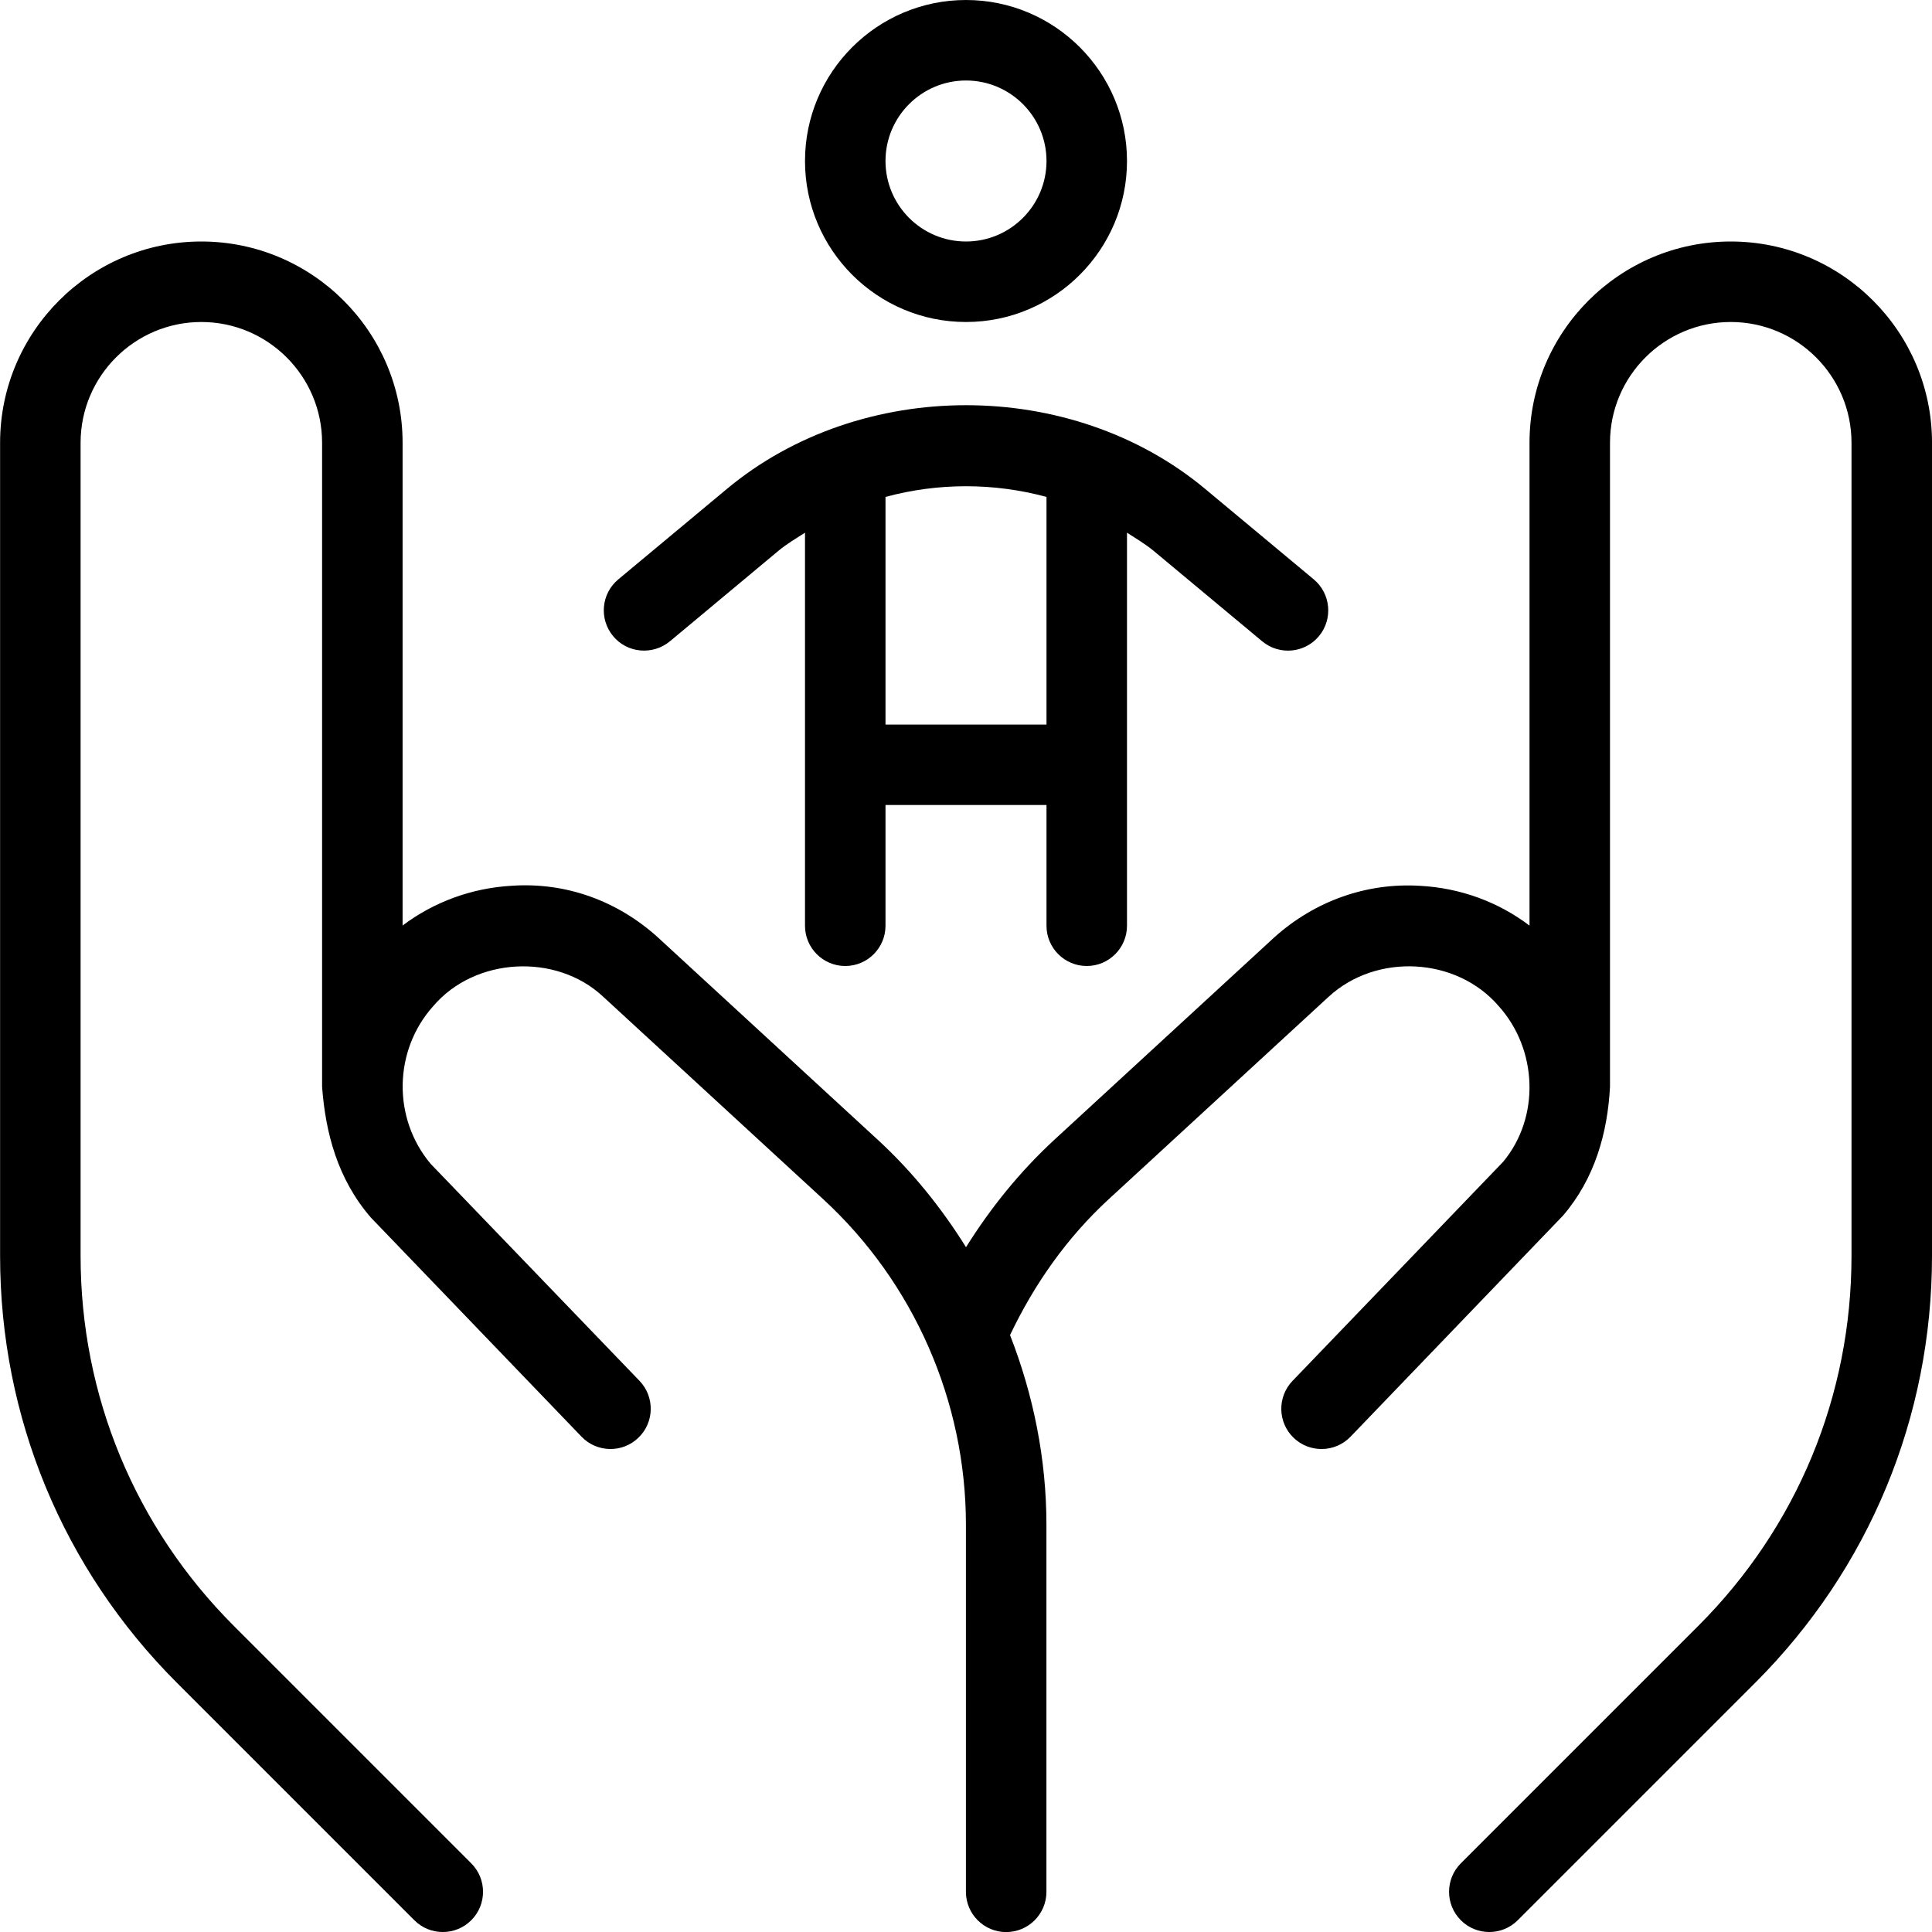
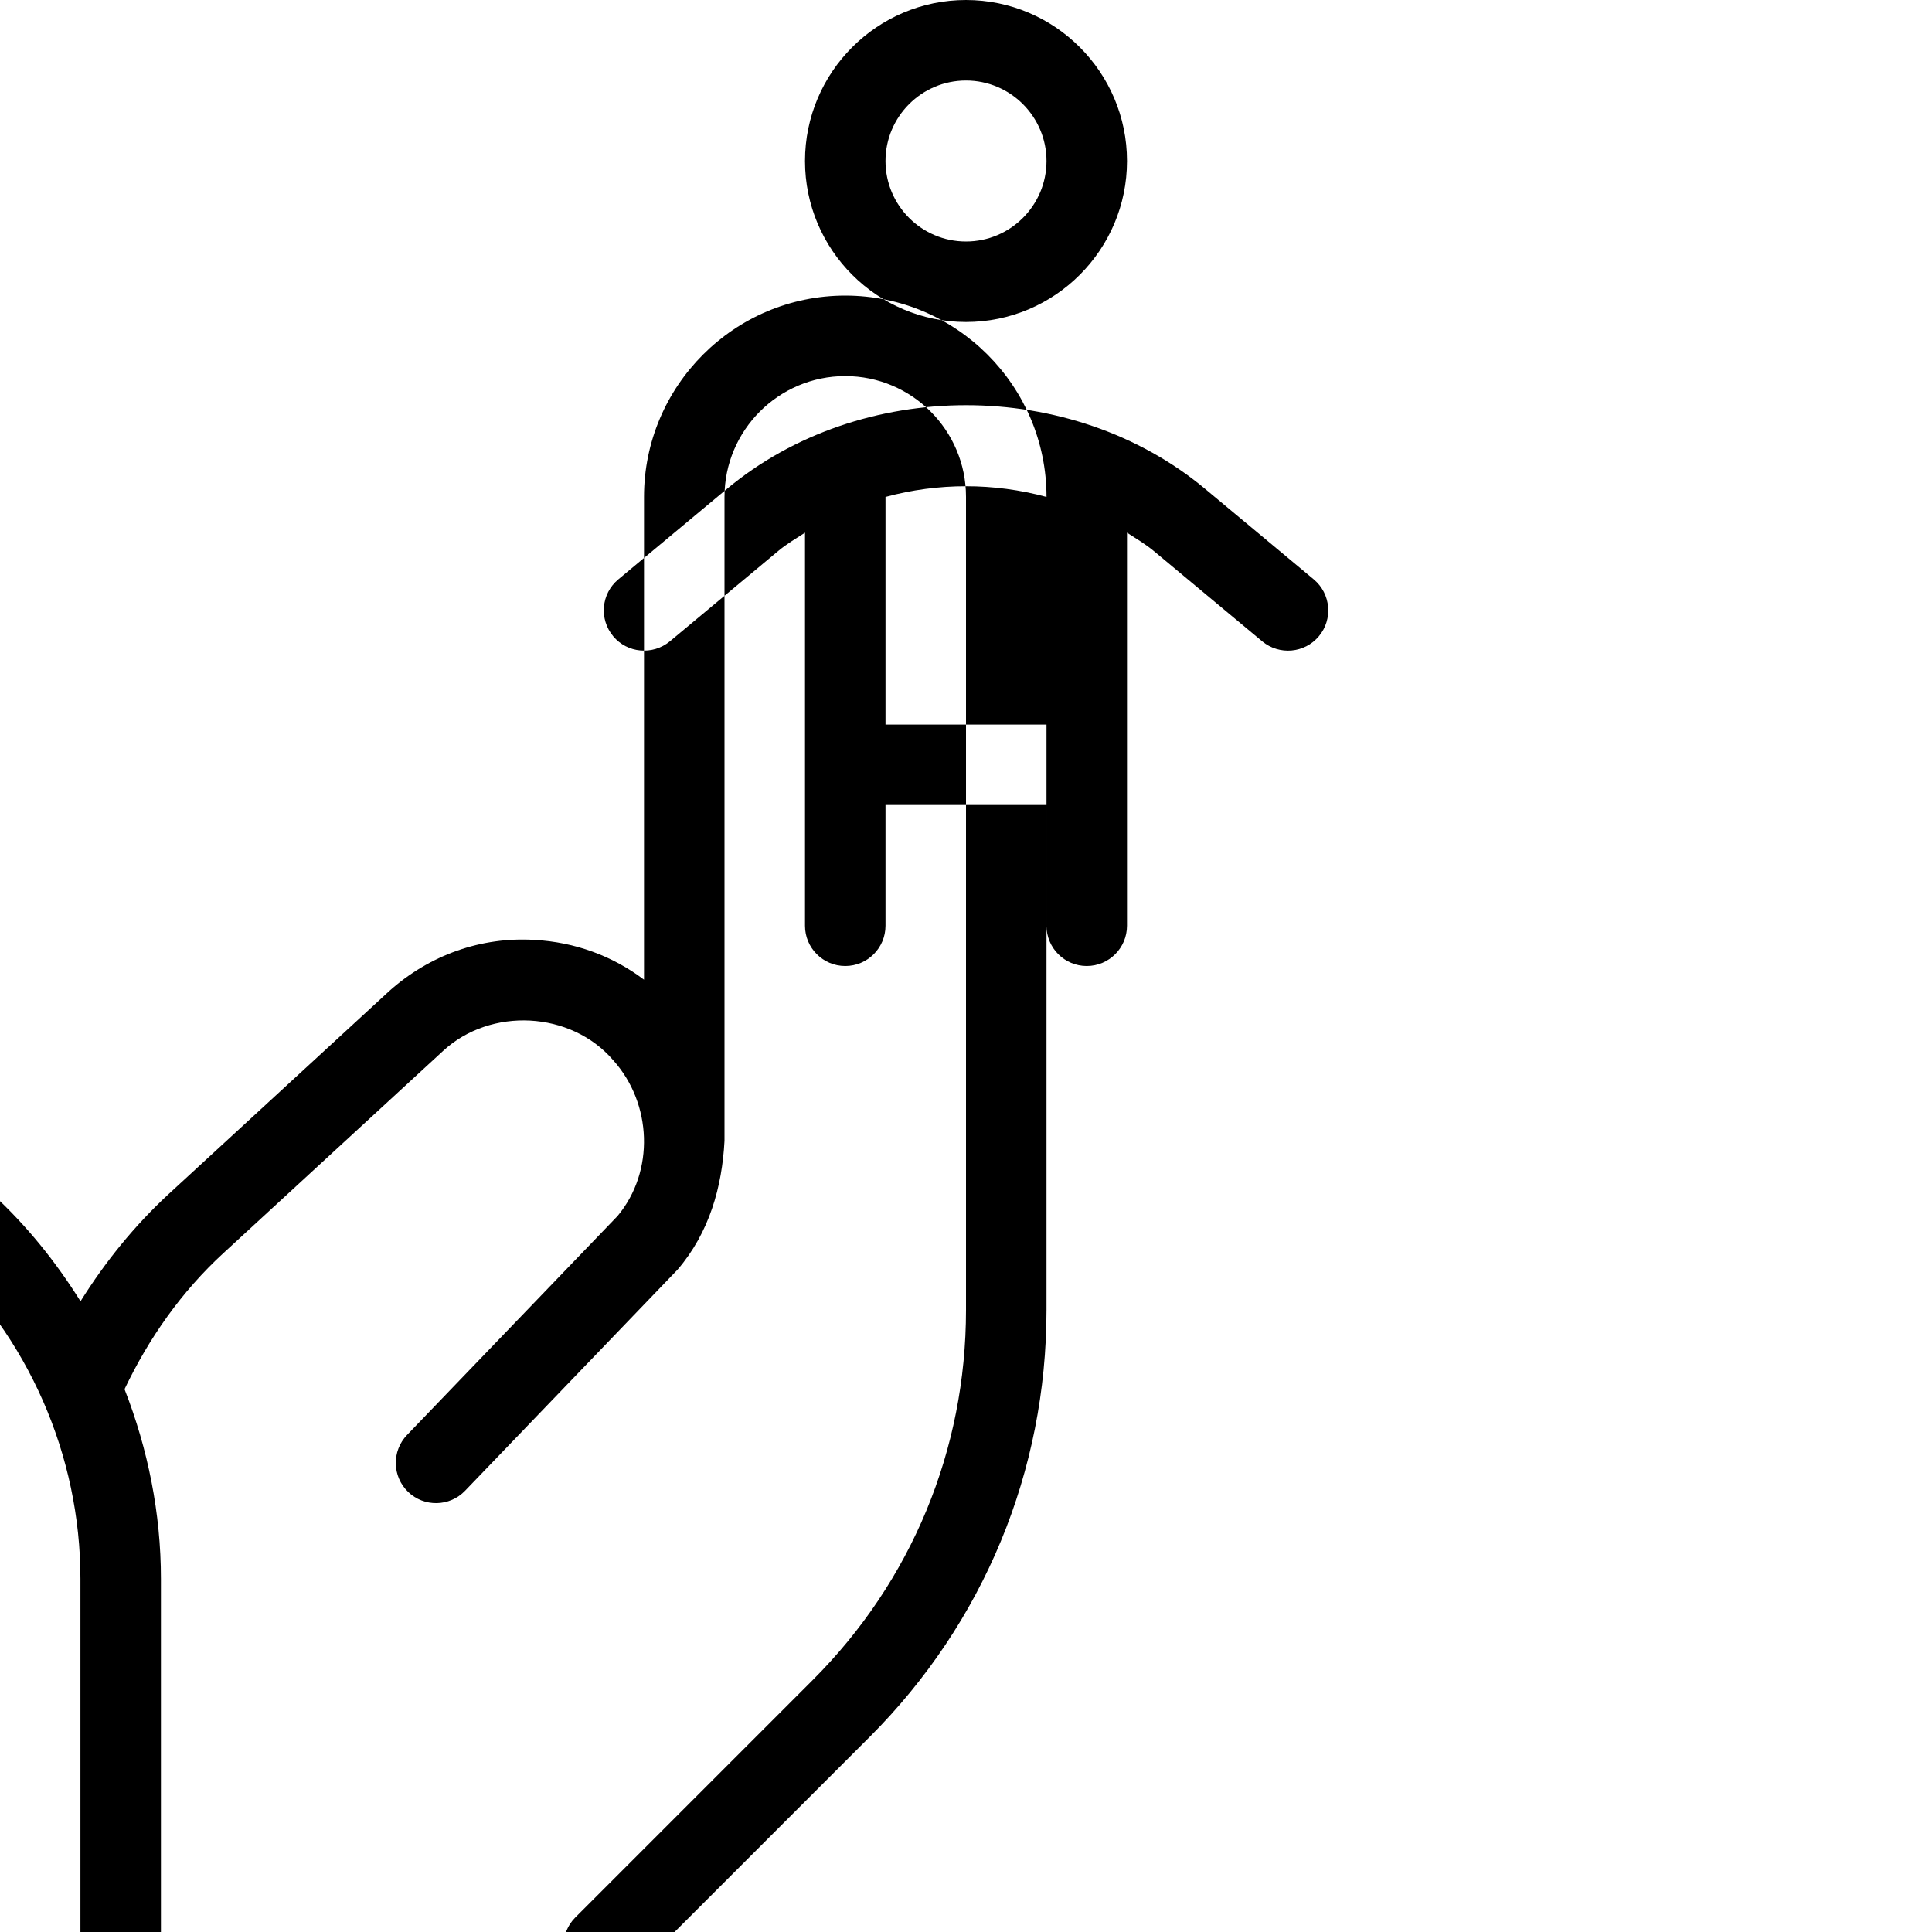
<svg xmlns="http://www.w3.org/2000/svg" id="Layer_1" viewBox="0 0 24 24" data-name="Layer 1">
-   <path d="m12 4c1.103 0 2-.897 2-2s-.897-2-2-2-2 .897-2 2 .897 2 2 2zm0-3c.552 0 1 .449 1 1s-.448 1-1 1-1-.449-1-1 .448-1 1-1zm-3.68 6.968 1.348-1.124c.104-.087.219-.154.332-.227v4.883c0 .276.224.5.5.5s.5-.224.5-.5v-1.5h2v1.5c0 .276.224.5.5.5s.5-.224.5-.5v-4.883c.113.073.228.141.332.227l1.348 1.123c.211.175.526.149.704-.064.177-.212.148-.528-.063-.705l-1.348-1.123c-1.664-1.389-4.281-1.388-5.945 0l-1.348 1.123c-.212.177-.24.492-.063.705.176.212.492.239.704.064zm4.68-1.795v2.828h-2v-2.828c.653-.177 1.347-.177 2 0zm11-.672v10.1c0 2.003-.78 3.887-2.196 5.303l-2.95 2.95c-.195.195-.512.195-.707 0s-.195-.512 0-.707l2.95-2.95c1.228-1.228 1.903-2.859 1.903-4.596v-10.101c0-.827-.673-1.5-1.5-1.5s-1.5.673-1.5 1.5v8c-.03.569-.187 1.139-.584 1.601l-2.639 2.746c-.191.199-.509.205-.707.014-.199-.191-.205-.508-.014-.707l2.616-2.721c.461-.553.43-1.396-.055-1.935-.525-.611-1.52-.662-2.112-.116l-2.729 2.512c-.521.479-.925 1.053-1.229 1.691.291.745.452 1.542.452 2.356v4.56c0 .276-.224.5-.5.5s-.5-.224-.5-.5v-4.56c0-1.533-.647-3.009-1.776-4.047l-2.734-2.516c-.581-.541-1.588-.489-2.107.12-.494.551-.508 1.394-.032 1.96l2.594 2.695c.191.199.186.516-.014.707-.197.192-.517.186-.707-.014l-2.616-2.721c-.412-.476-.564-1.051-.606-1.626v-7.999c0-.827-.673-1.5-1.5-1.5s-1.5.673-1.5 1.5v10.101c0 1.736.676 3.368 1.903 4.596l2.95 2.95c.195.195.195.512 0 .707s-.512.195-.707 0l-2.95-2.95c-1.416-1.416-2.196-3.3-2.196-5.303v-10.101c0-1.378 1.121-2.5 2.5-2.5s2.5 1.122 2.5 2.5v5.997c.391-.294.86-.466 1.359-.494.673-.045 1.306.188 1.803.633l2.739 2.521c.43.395.793.848 1.098 1.336.306-.489.669-.939 1.099-1.336l2.734-2.516c.502-.449 1.142-.678 1.808-.637.5.027.969.199 1.359.494v-5.998c0-1.378 1.121-2.5 2.5-2.5s2.5 1.122 2.5 2.5z" />
+   <path d="m12 4c1.103 0 2-.897 2-2s-.897-2-2-2-2 .897-2 2 .897 2 2 2zm0-3c.552 0 1 .449 1 1s-.448 1-1 1-1-.449-1-1 .448-1 1-1zm-3.68 6.968 1.348-1.124c.104-.087.219-.154.332-.227v4.883c0 .276.224.5.5.5s.5-.224.5-.5v-1.5h2v1.5c0 .276.224.5.5.5s.5-.224.5-.5v-4.883c.113.073.228.141.332.227l1.348 1.123c.211.175.526.149.704-.064.177-.212.148-.528-.063-.705l-1.348-1.123c-1.664-1.389-4.281-1.388-5.945 0l-1.348 1.123c-.212.177-.24.492-.063.705.176.212.492.239.704.064zm4.68-1.795v2.828h-2v-2.828c.653-.177 1.347-.177 2 0zv10.1c0 2.003-.78 3.887-2.196 5.303l-2.95 2.95c-.195.195-.512.195-.707 0s-.195-.512 0-.707l2.95-2.95c1.228-1.228 1.903-2.859 1.903-4.596v-10.101c0-.827-.673-1.5-1.5-1.5s-1.5.673-1.5 1.5v8c-.03.569-.187 1.139-.584 1.601l-2.639 2.746c-.191.199-.509.205-.707.014-.199-.191-.205-.508-.014-.707l2.616-2.721c.461-.553.43-1.396-.055-1.935-.525-.611-1.52-.662-2.112-.116l-2.729 2.512c-.521.479-.925 1.053-1.229 1.691.291.745.452 1.542.452 2.356v4.56c0 .276-.224.5-.5.5s-.5-.224-.5-.5v-4.56c0-1.533-.647-3.009-1.776-4.047l-2.734-2.516c-.581-.541-1.588-.489-2.107.12-.494.551-.508 1.394-.032 1.96l2.594 2.695c.191.199.186.516-.014.707-.197.192-.517.186-.707-.014l-2.616-2.721c-.412-.476-.564-1.051-.606-1.626v-7.999c0-.827-.673-1.5-1.5-1.5s-1.5.673-1.5 1.5v10.101c0 1.736.676 3.368 1.903 4.596l2.95 2.95c.195.195.195.512 0 .707s-.512.195-.707 0l-2.95-2.95c-1.416-1.416-2.196-3.3-2.196-5.303v-10.101c0-1.378 1.121-2.5 2.5-2.5s2.5 1.122 2.5 2.5v5.997c.391-.294.86-.466 1.359-.494.673-.045 1.306.188 1.803.633l2.739 2.521c.43.395.793.848 1.098 1.336.306-.489.669-.939 1.099-1.336l2.734-2.516c.502-.449 1.142-.678 1.808-.637.5.027.969.199 1.359.494v-5.998c0-1.378 1.121-2.5 2.5-2.5s2.5 1.122 2.5 2.5z" />
</svg>